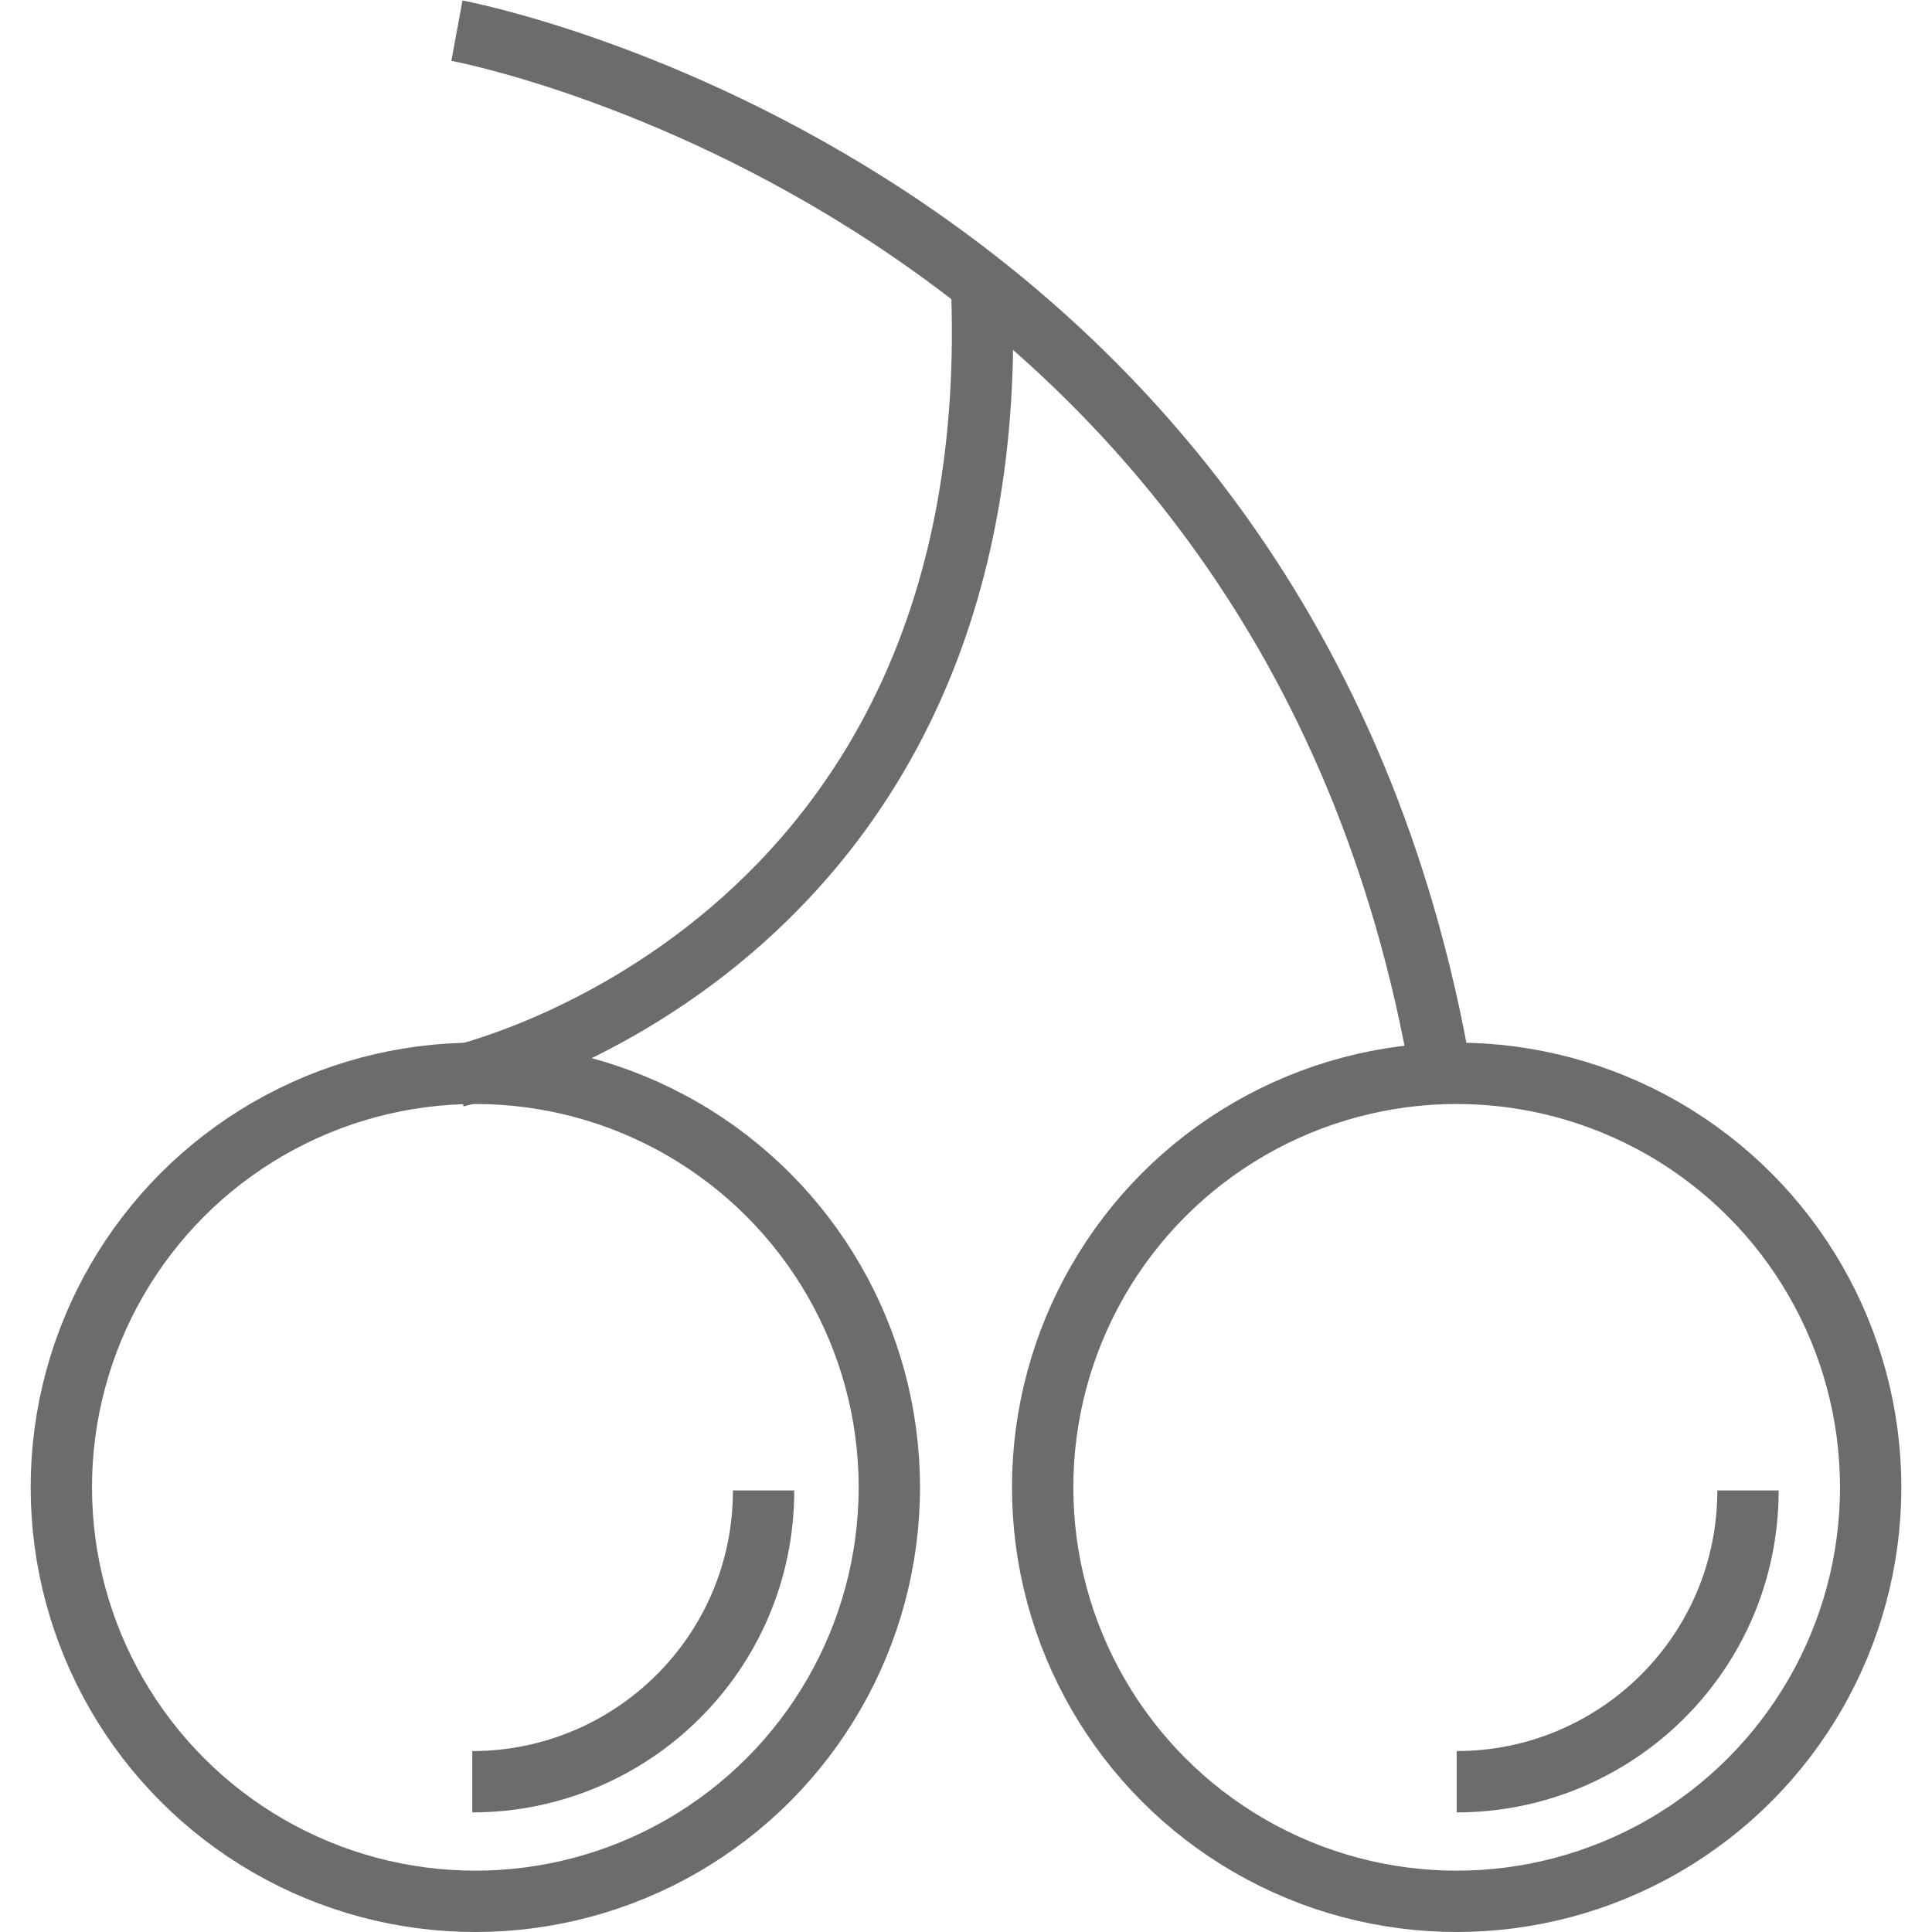
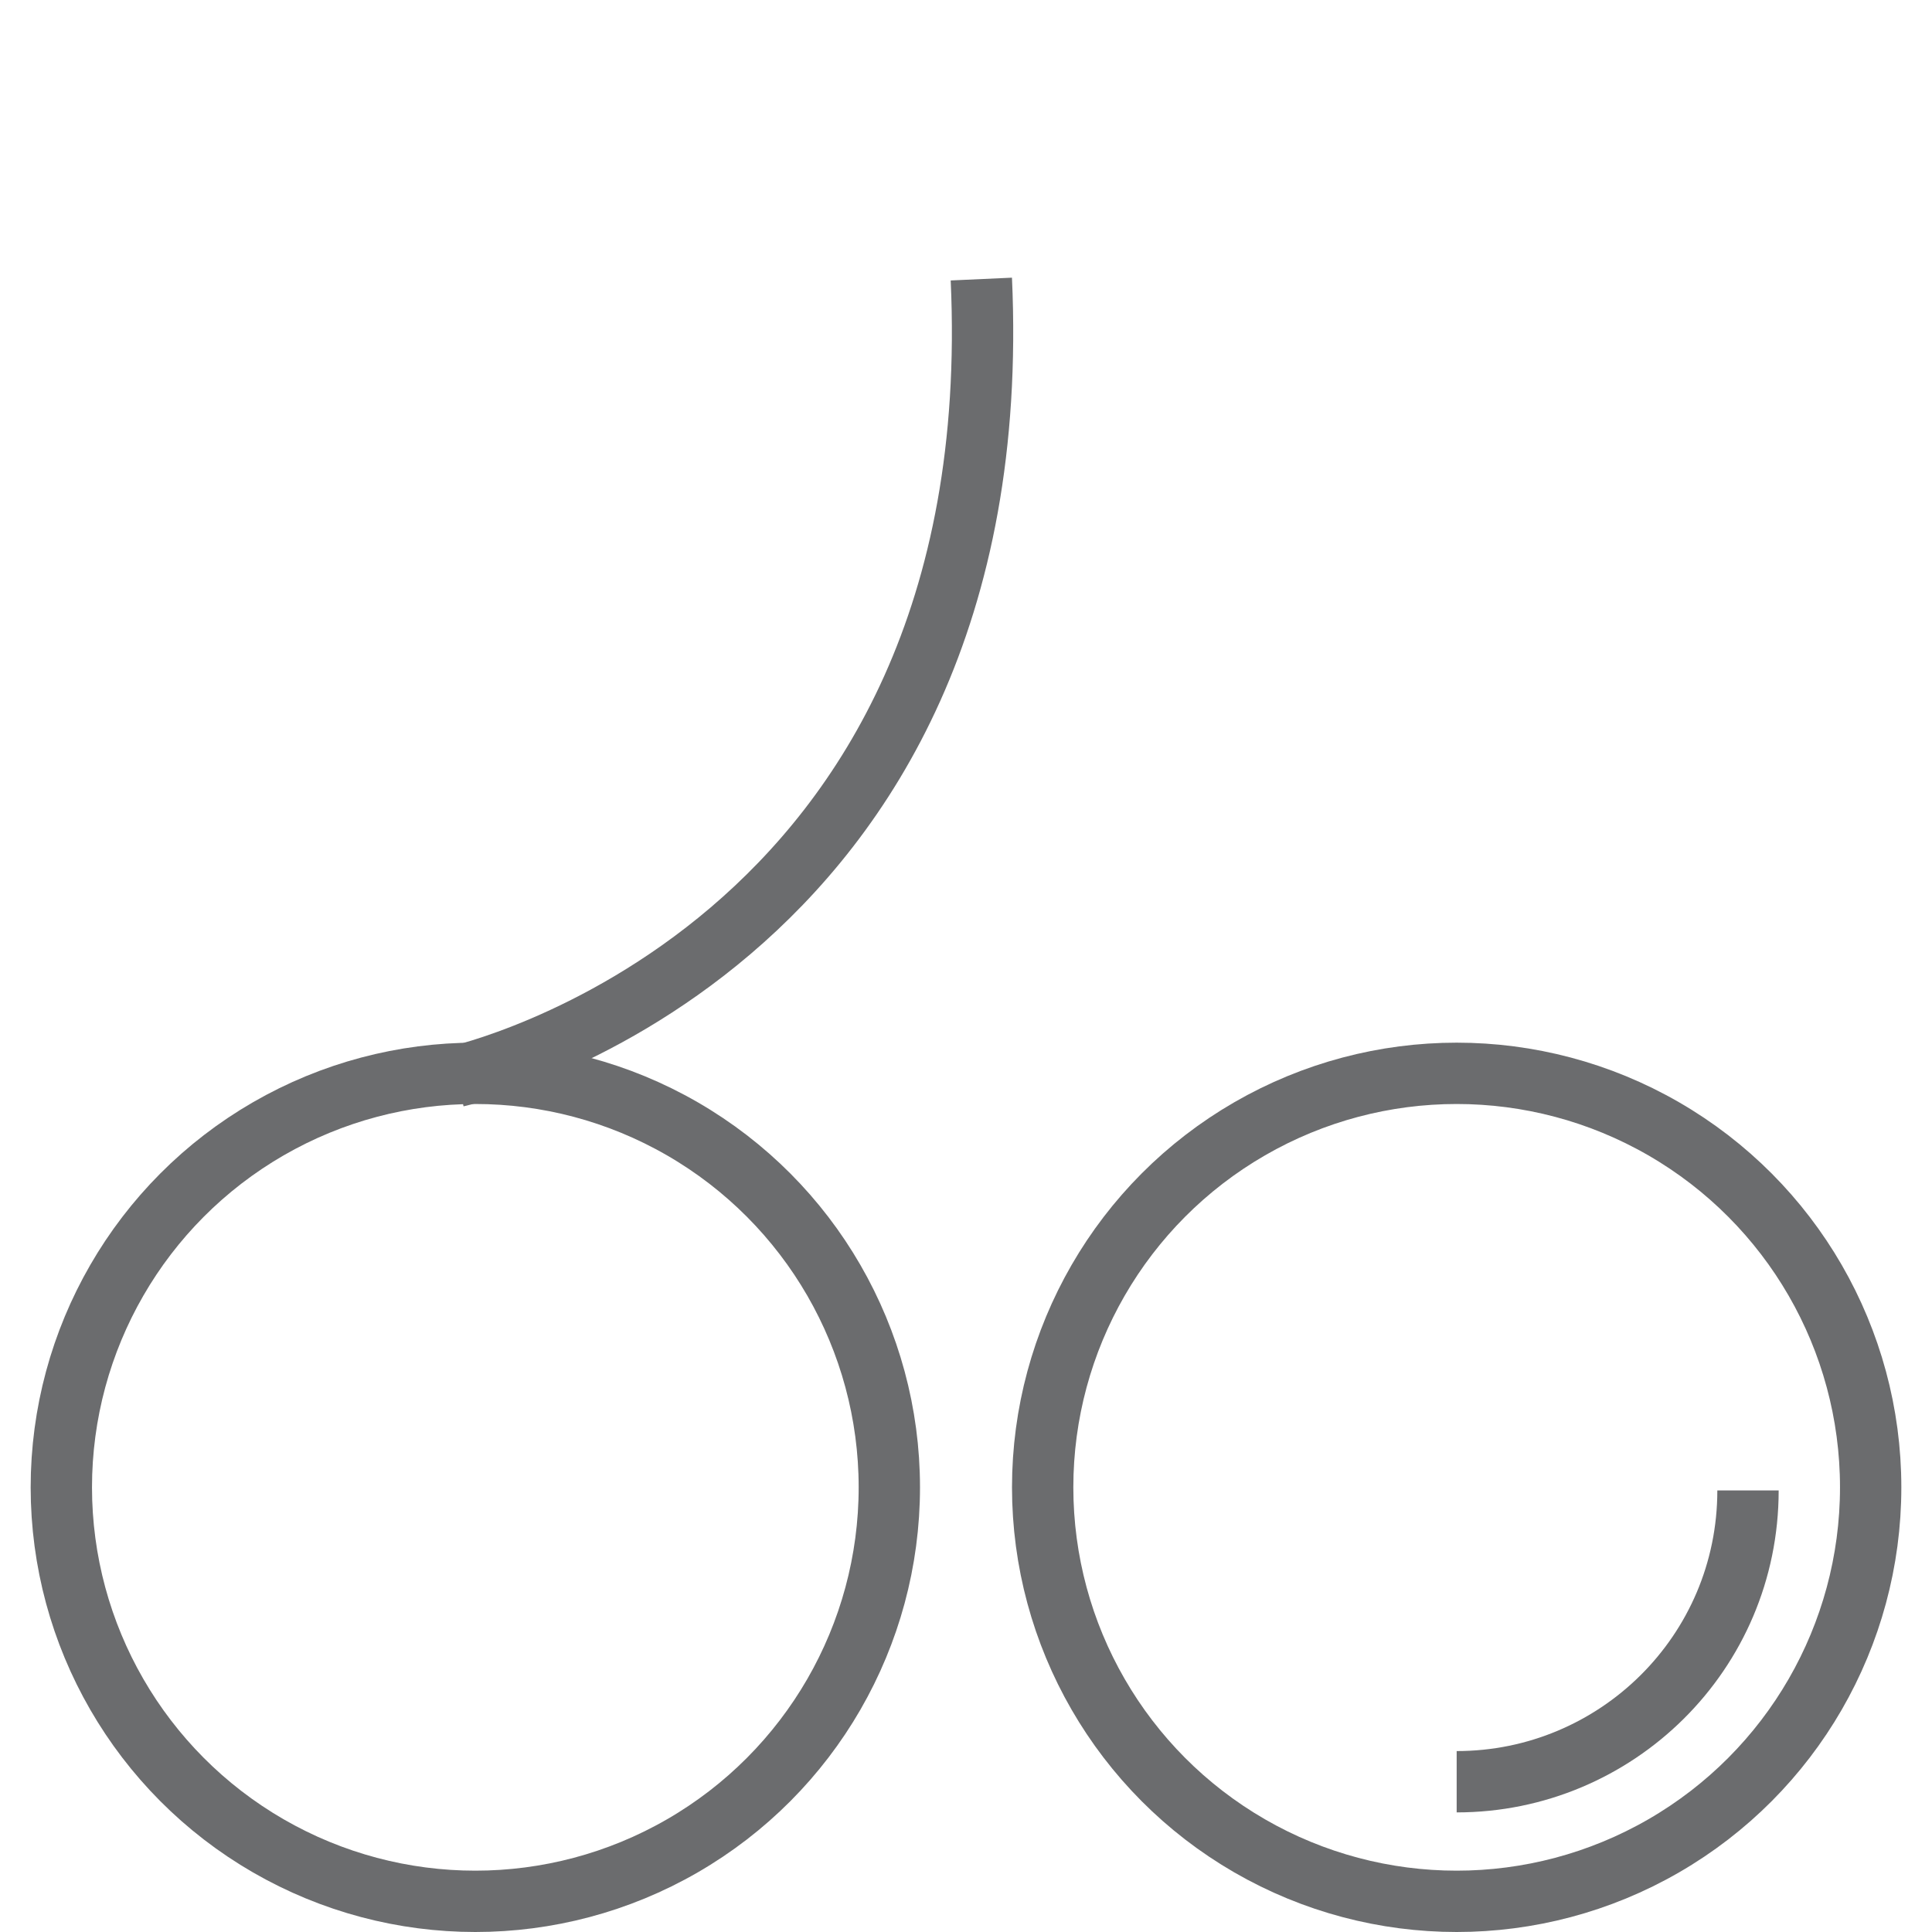
<svg xmlns="http://www.w3.org/2000/svg" xmlns:ns1="http://www.bohemiancoding.com/sketch/ns" version="1.1" id="Layer_1" width="800px" height="800px" viewBox="0 0 61 63" enable-background="new 0 0 61 63" xml:space="preserve">
  <title>Cherry</title>
  <desc>Created with Sketch.</desc>
  <g id="Page-1" ns1:type="MSPage">
    <g id="Cherry" transform="translate(1, 1)" ns1:type="MSLayerGroup">
-       <path id="Shape_2_" ns1:type="MSShapeGroup" fill="none" stroke="#6B6C6E" stroke-width="2" d="M12.9,0C12.9,0,40,5,45,34.1" />
      <path id="Shape_3_" ns1:type="MSShapeGroup" fill="none" stroke="#6B6C6E" stroke-width="2" d="M12.9,34.1c0,0,18.1-4,17.1-26" />
      <circle id="Oval" ns1:type="MSShapeGroup" fill="none" stroke="#6B6C6E" stroke-width="2" cx="45.5" cy="47.5" r="13.5">
		</circle>
      <path id="Shape" ns1:type="MSShapeGroup" fill="none" stroke="#6B6C6E" stroke-width="2" d="M55,47.6c0,5.3-4.3,9.5-9.5,9.5" />
      <circle id="Oval_1_" ns1:type="MSShapeGroup" fill="none" stroke="#6B6C6E" stroke-width="2" cx="13.5" cy="47.5" r="13.5">
		</circle>
-       <path id="Shape_1_" ns1:type="MSShapeGroup" fill="none" stroke="#6B6C6E" stroke-width="2" d="M22.9,47.6    c0,5.3-4.3,9.5-9.5,9.5" />
    </g>
  </g>
</svg>